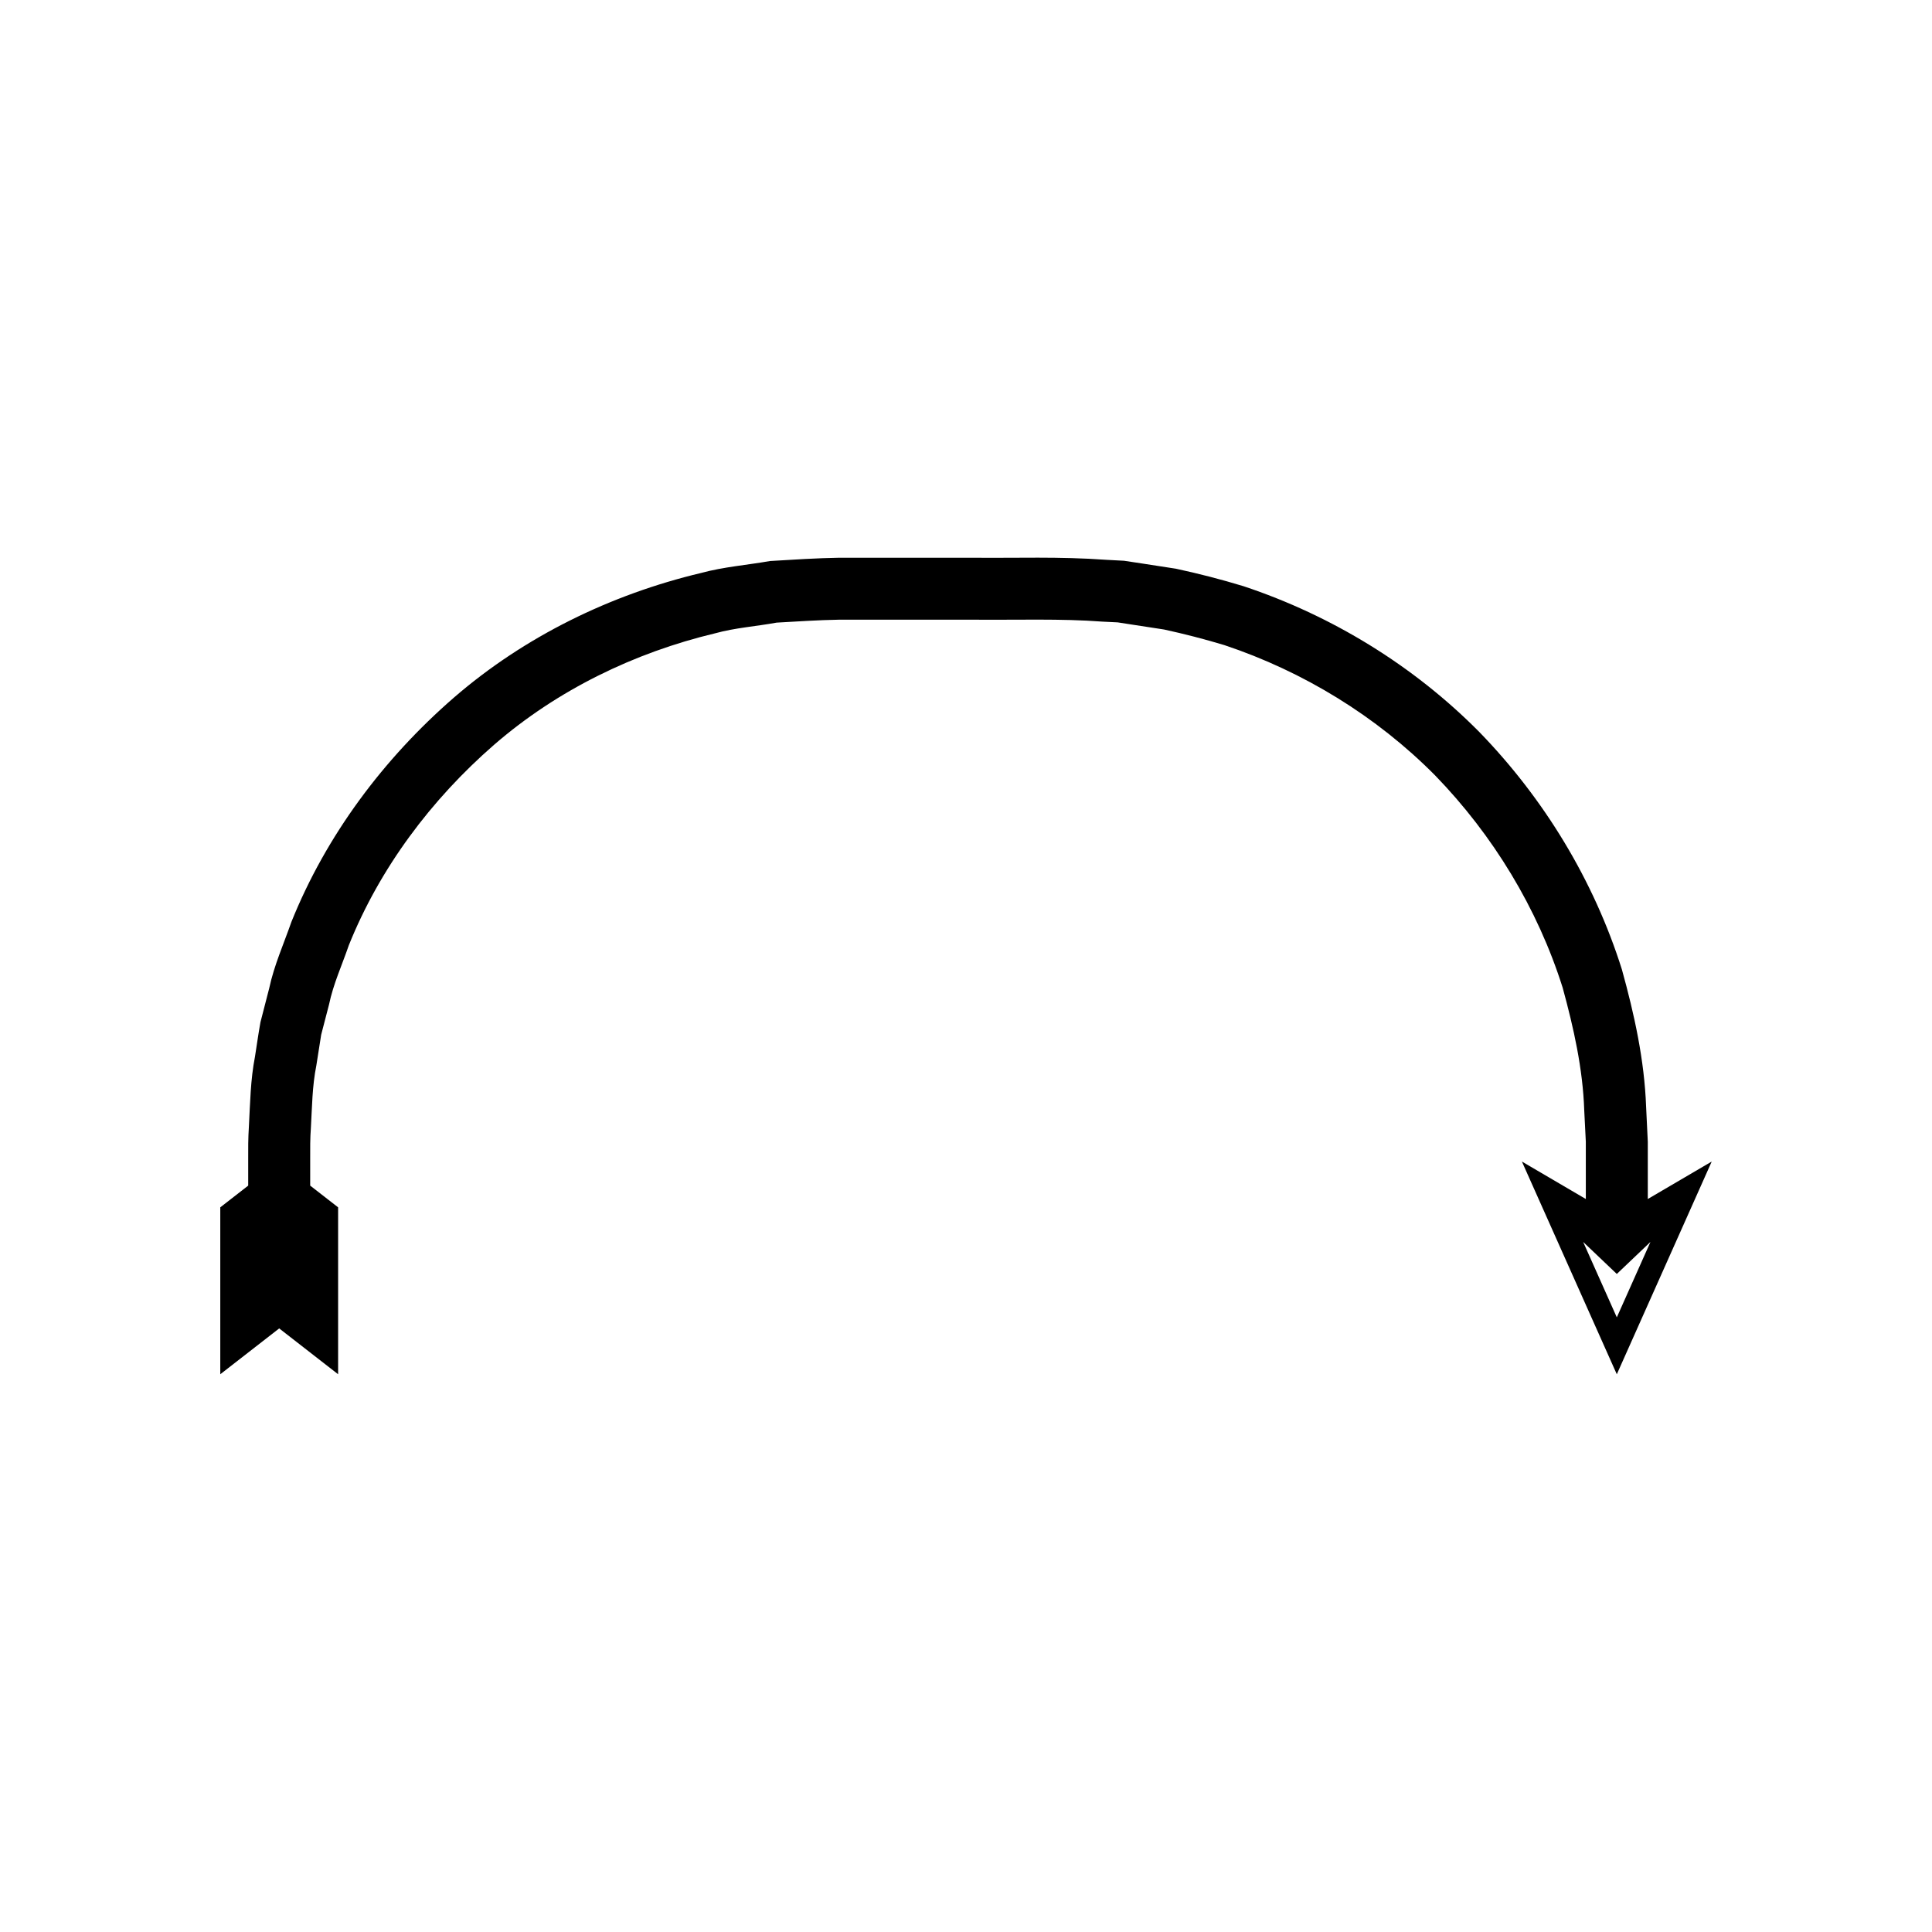
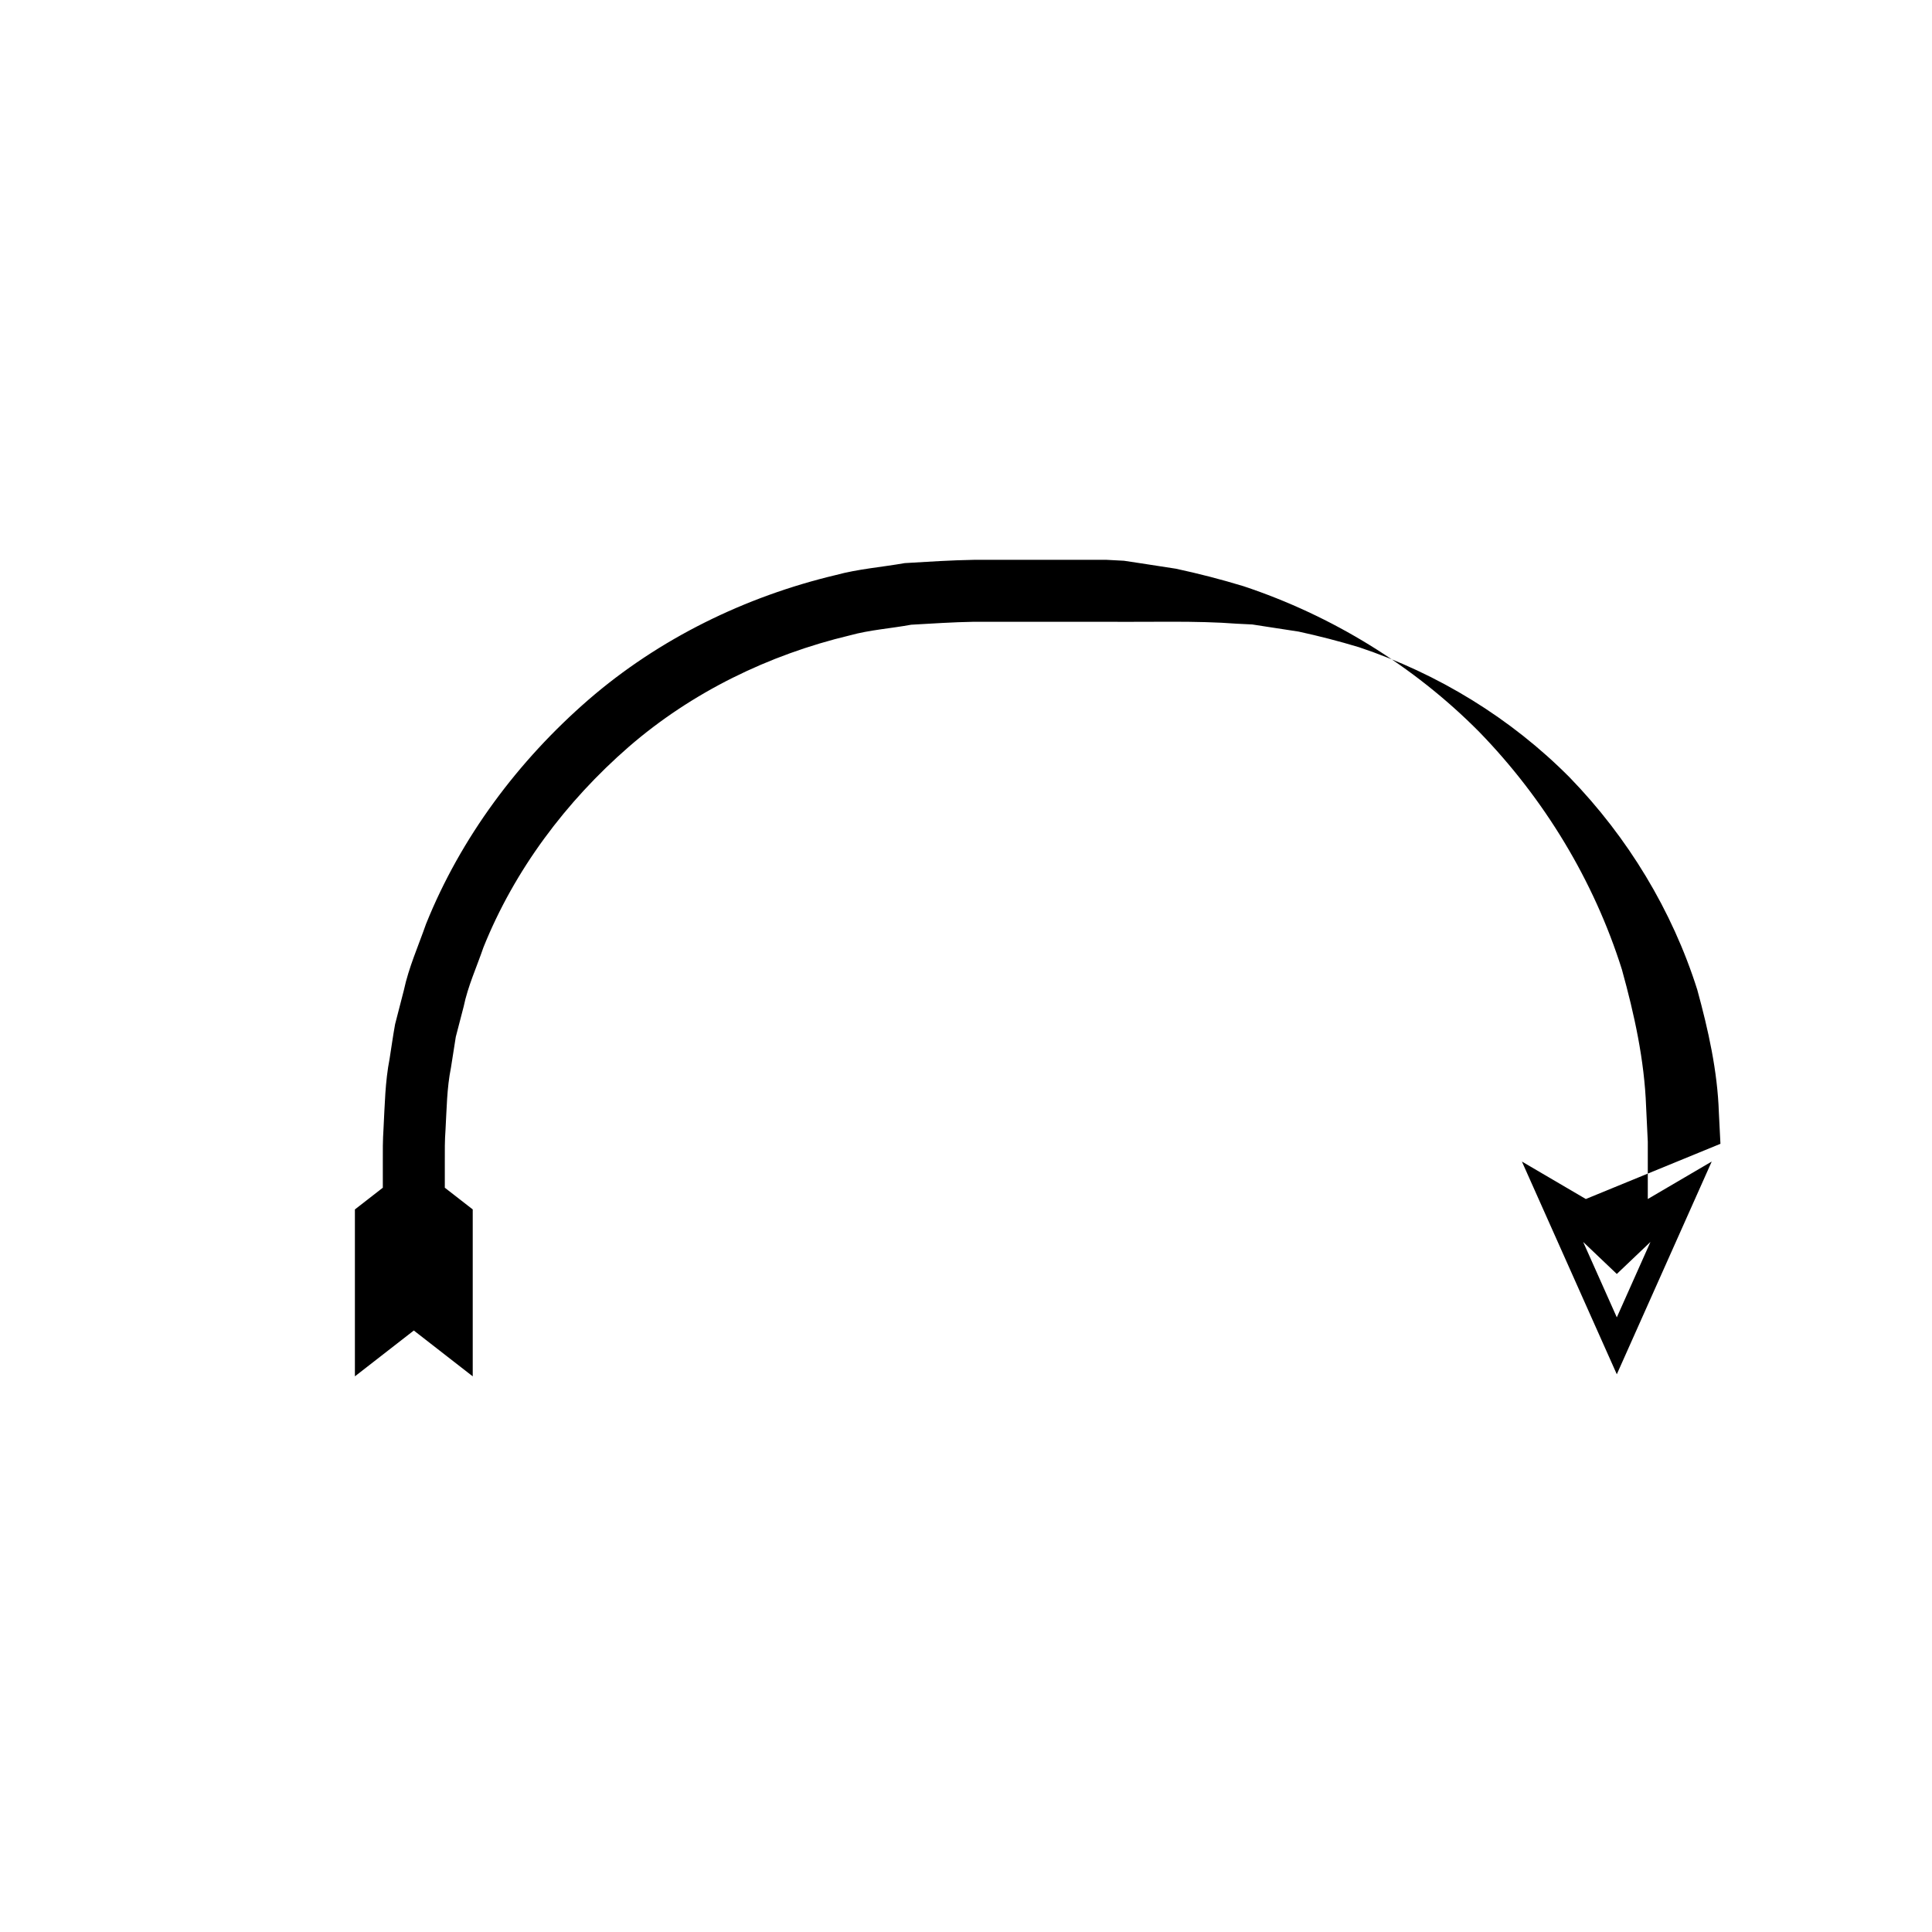
<svg xmlns="http://www.w3.org/2000/svg" fill="#000000" width="800px" height="800px" version="1.1" viewBox="144 144 512 512">
-   <path d="m564.26 461.75-16.941-9.93 25.152 56.379 25.152-56.379-16.941 9.93v-15.176l-0.445-9.242c-0.445-12.367-3.121-24.527-6.422-36.422-7.438-23.598-20.609-45.25-37.809-62.953-17.383-17.547-39.004-30.801-62.453-38.605-5.898-1.797-11.91-3.348-17.938-4.641l-9.164-1.414-4.582-0.691-4.629-0.246c-12.641-0.914-23.844-0.426-35.676-0.555h-35.098c-5.93 0.094-12.281 0.5-18.387 0.871-6.082 1.07-12.289 1.539-18.258 3.16-24.016 5.707-46.863 16.871-65.547 33.047-18.609 16.164-33.824 36.48-43.055 59.441-2.035 5.832-4.582 11.504-5.875 17.566l-2.316 8.98c-0.555 3.035-0.973 6.102-1.457 9.156-1.191 6.086-1.277 12.277-1.609 18.445-0.211 3.148-0.203 6.066-0.188 8.973v6.758l-7.398 5.754v44.234l15.613-12.145 15.613 12.145v-44.234l-7.398-5.754v-6.758c-0.016-2.941-0.02-5.875 0.184-8.566 0.316-5.512 0.348-11.051 1.441-16.477l1.285-8.176 2.082-8.012c1.121-5.422 3.453-10.469 5.238-15.688 8.23-20.512 21.875-38.676 38.512-53.156 16.715-14.496 37.148-24.422 58.566-29.535 5.324-1.473 10.875-1.832 16.297-2.832 5.562-0.305 10.902-0.684 16.664-0.781h35.098c11.562 0.113 23.781-0.32 34.496 0.512l4.137 0.203 4.09 0.633 8.18 1.254c5.379 1.168 10.742 2.551 16.012 4.144 20.918 6.984 40.266 18.816 55.832 34.52 15.379 15.859 27.156 35.215 33.809 56.273 2.906 10.629 5.348 21.465 5.715 32.52l0.418 8.285zm8.211 19.863 8.918-8.488-8.918 19.988-8.918-19.988z" />
+   <path d="m564.26 461.75-16.941-9.93 25.152 56.379 25.152-56.379-16.941 9.93v-15.176l-0.445-9.242c-0.445-12.367-3.121-24.527-6.422-36.422-7.438-23.598-20.609-45.25-37.809-62.953-17.383-17.547-39.004-30.801-62.453-38.605-5.898-1.797-11.91-3.348-17.938-4.641l-9.164-1.414-4.582-0.691-4.629-0.246h-35.098c-5.93 0.094-12.281 0.5-18.387 0.871-6.082 1.07-12.289 1.539-18.258 3.16-24.016 5.707-46.863 16.871-65.547 33.047-18.609 16.164-33.824 36.48-43.055 59.441-2.035 5.832-4.582 11.504-5.875 17.566l-2.316 8.98c-0.555 3.035-0.973 6.102-1.457 9.156-1.191 6.086-1.277 12.277-1.609 18.445-0.211 3.148-0.203 6.066-0.188 8.973v6.758l-7.398 5.754v44.234l15.613-12.145 15.613 12.145v-44.234l-7.398-5.754v-6.758c-0.016-2.941-0.02-5.875 0.184-8.566 0.316-5.512 0.348-11.051 1.441-16.477l1.285-8.176 2.082-8.012c1.121-5.422 3.453-10.469 5.238-15.688 8.23-20.512 21.875-38.676 38.512-53.156 16.715-14.496 37.148-24.422 58.566-29.535 5.324-1.473 10.875-1.832 16.297-2.832 5.562-0.305 10.902-0.684 16.664-0.781h35.098c11.562 0.113 23.781-0.32 34.496 0.512l4.137 0.203 4.09 0.633 8.18 1.254c5.379 1.168 10.742 2.551 16.012 4.144 20.918 6.984 40.266 18.816 55.832 34.52 15.379 15.859 27.156 35.215 33.809 56.273 2.906 10.629 5.348 21.465 5.715 32.52l0.418 8.285zm8.211 19.863 8.918-8.488-8.918 19.988-8.918-19.988z" />
</svg>